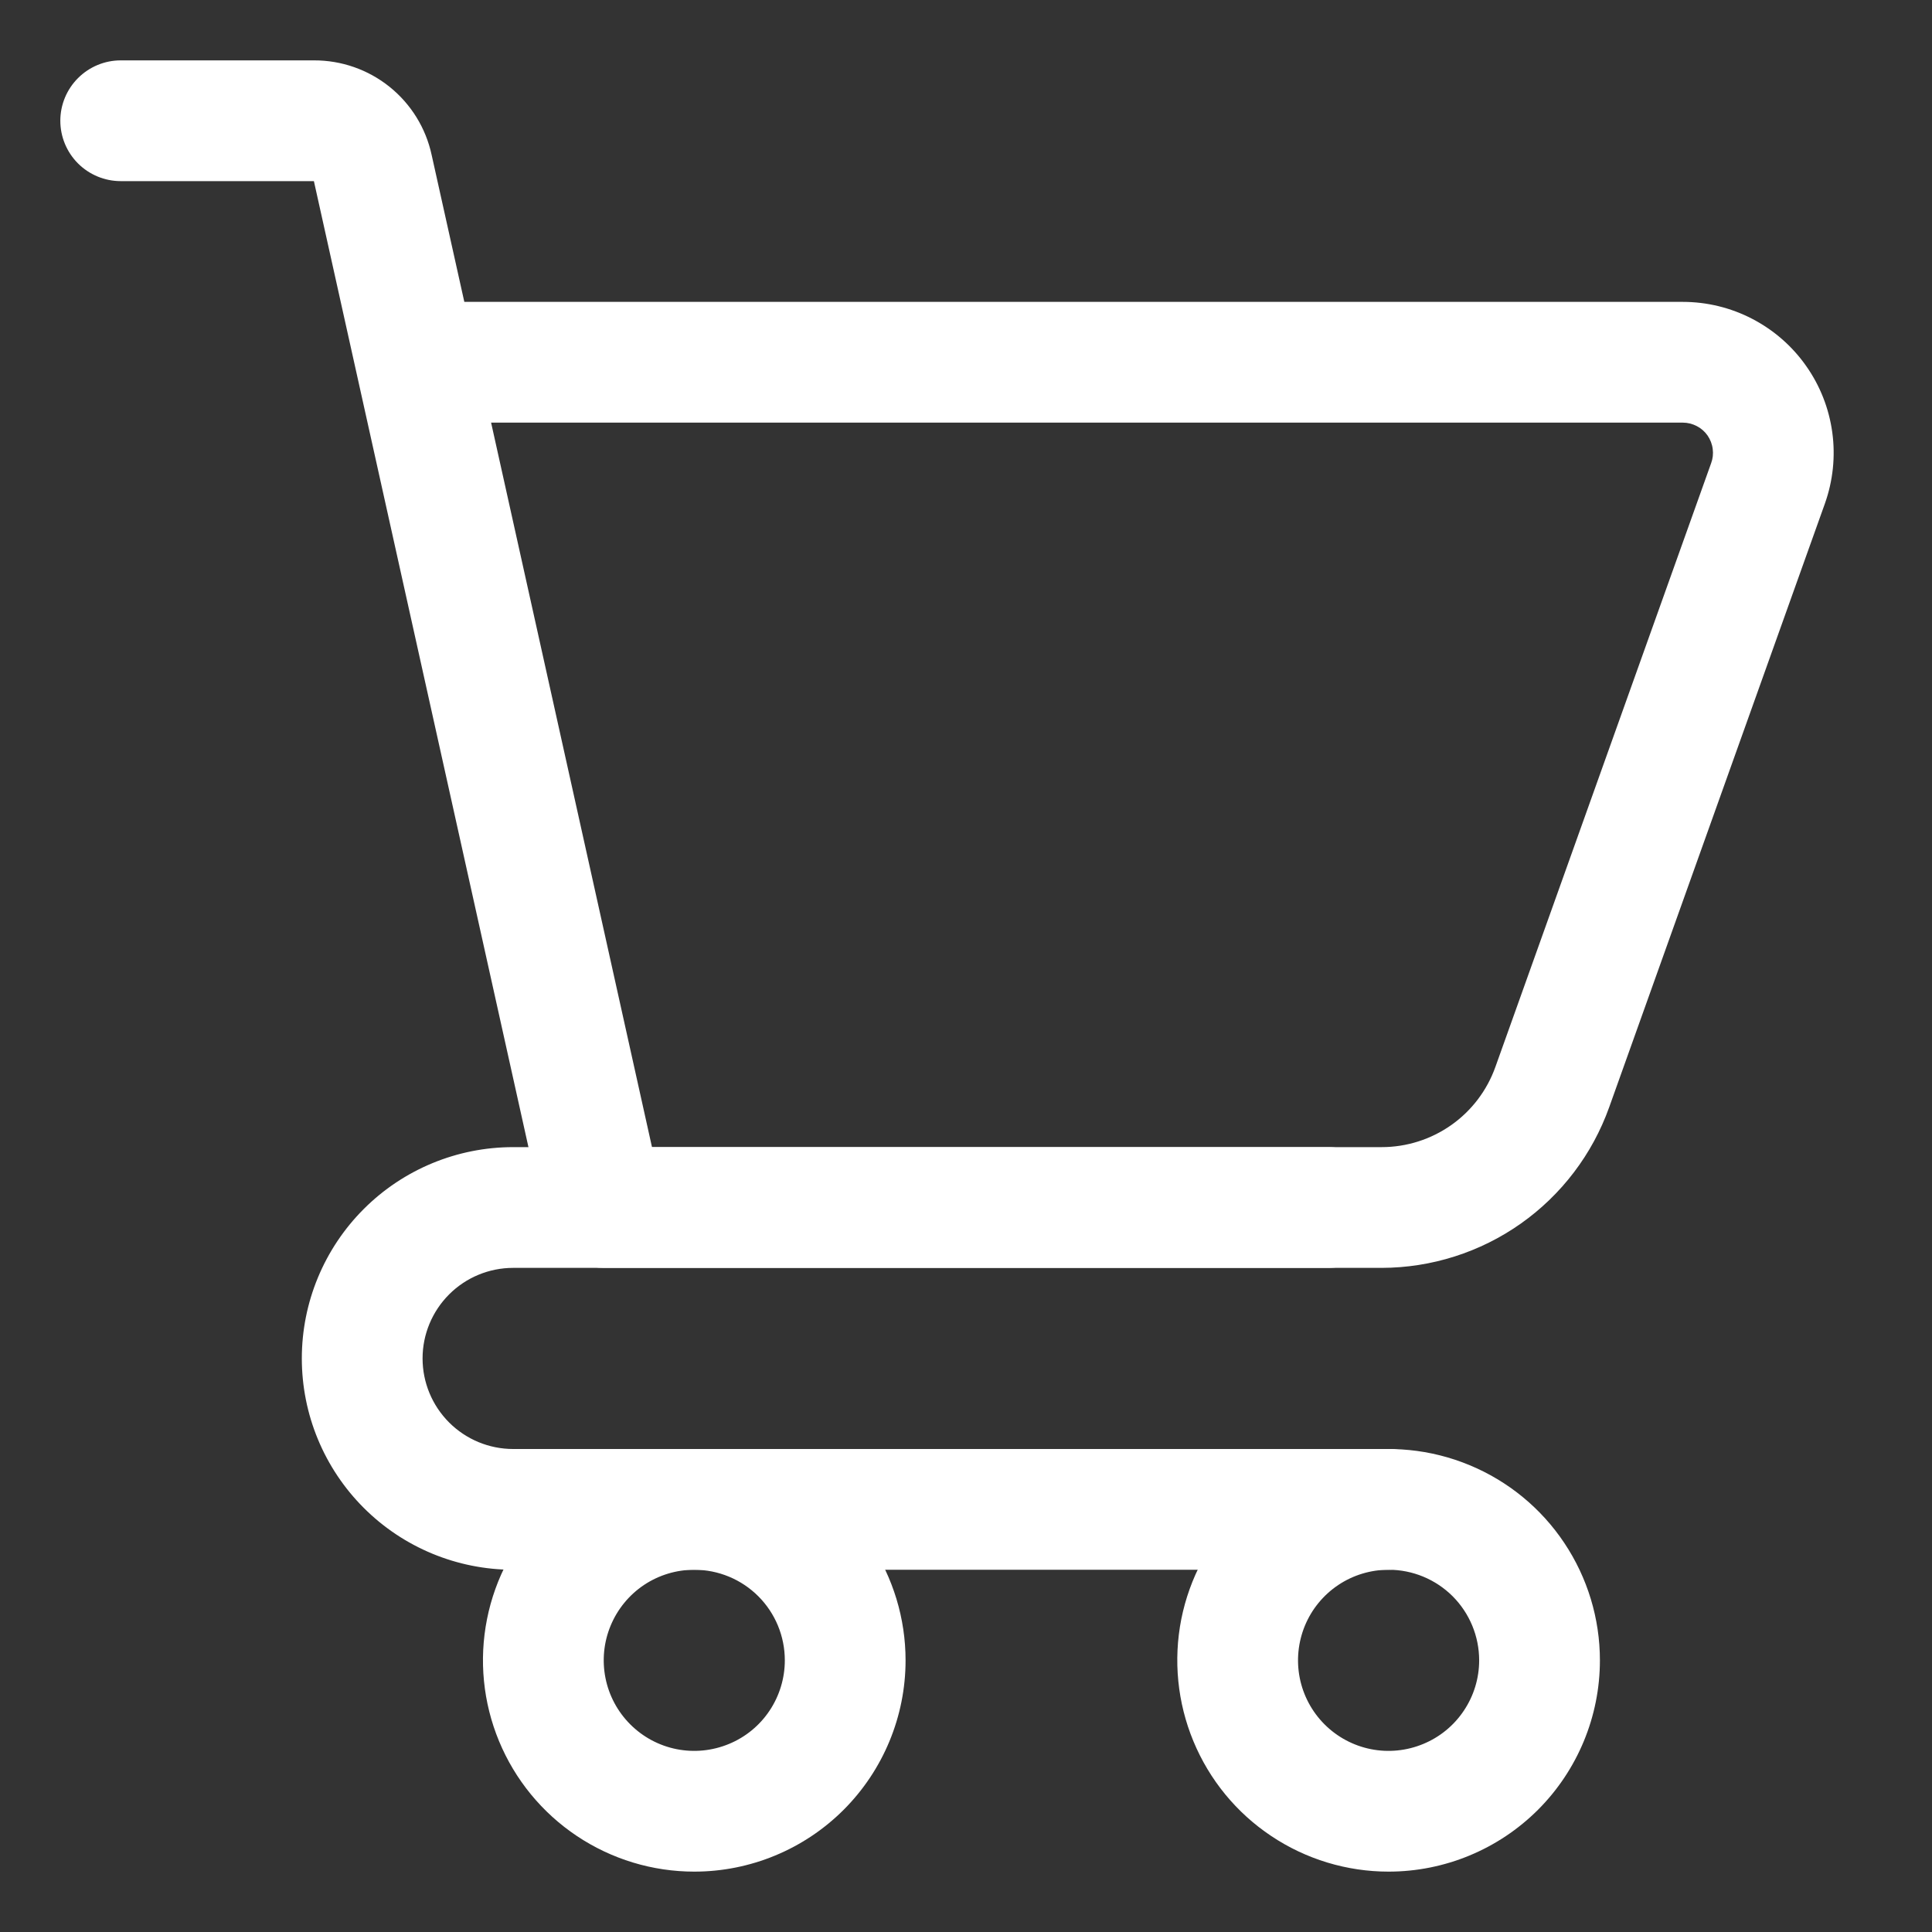
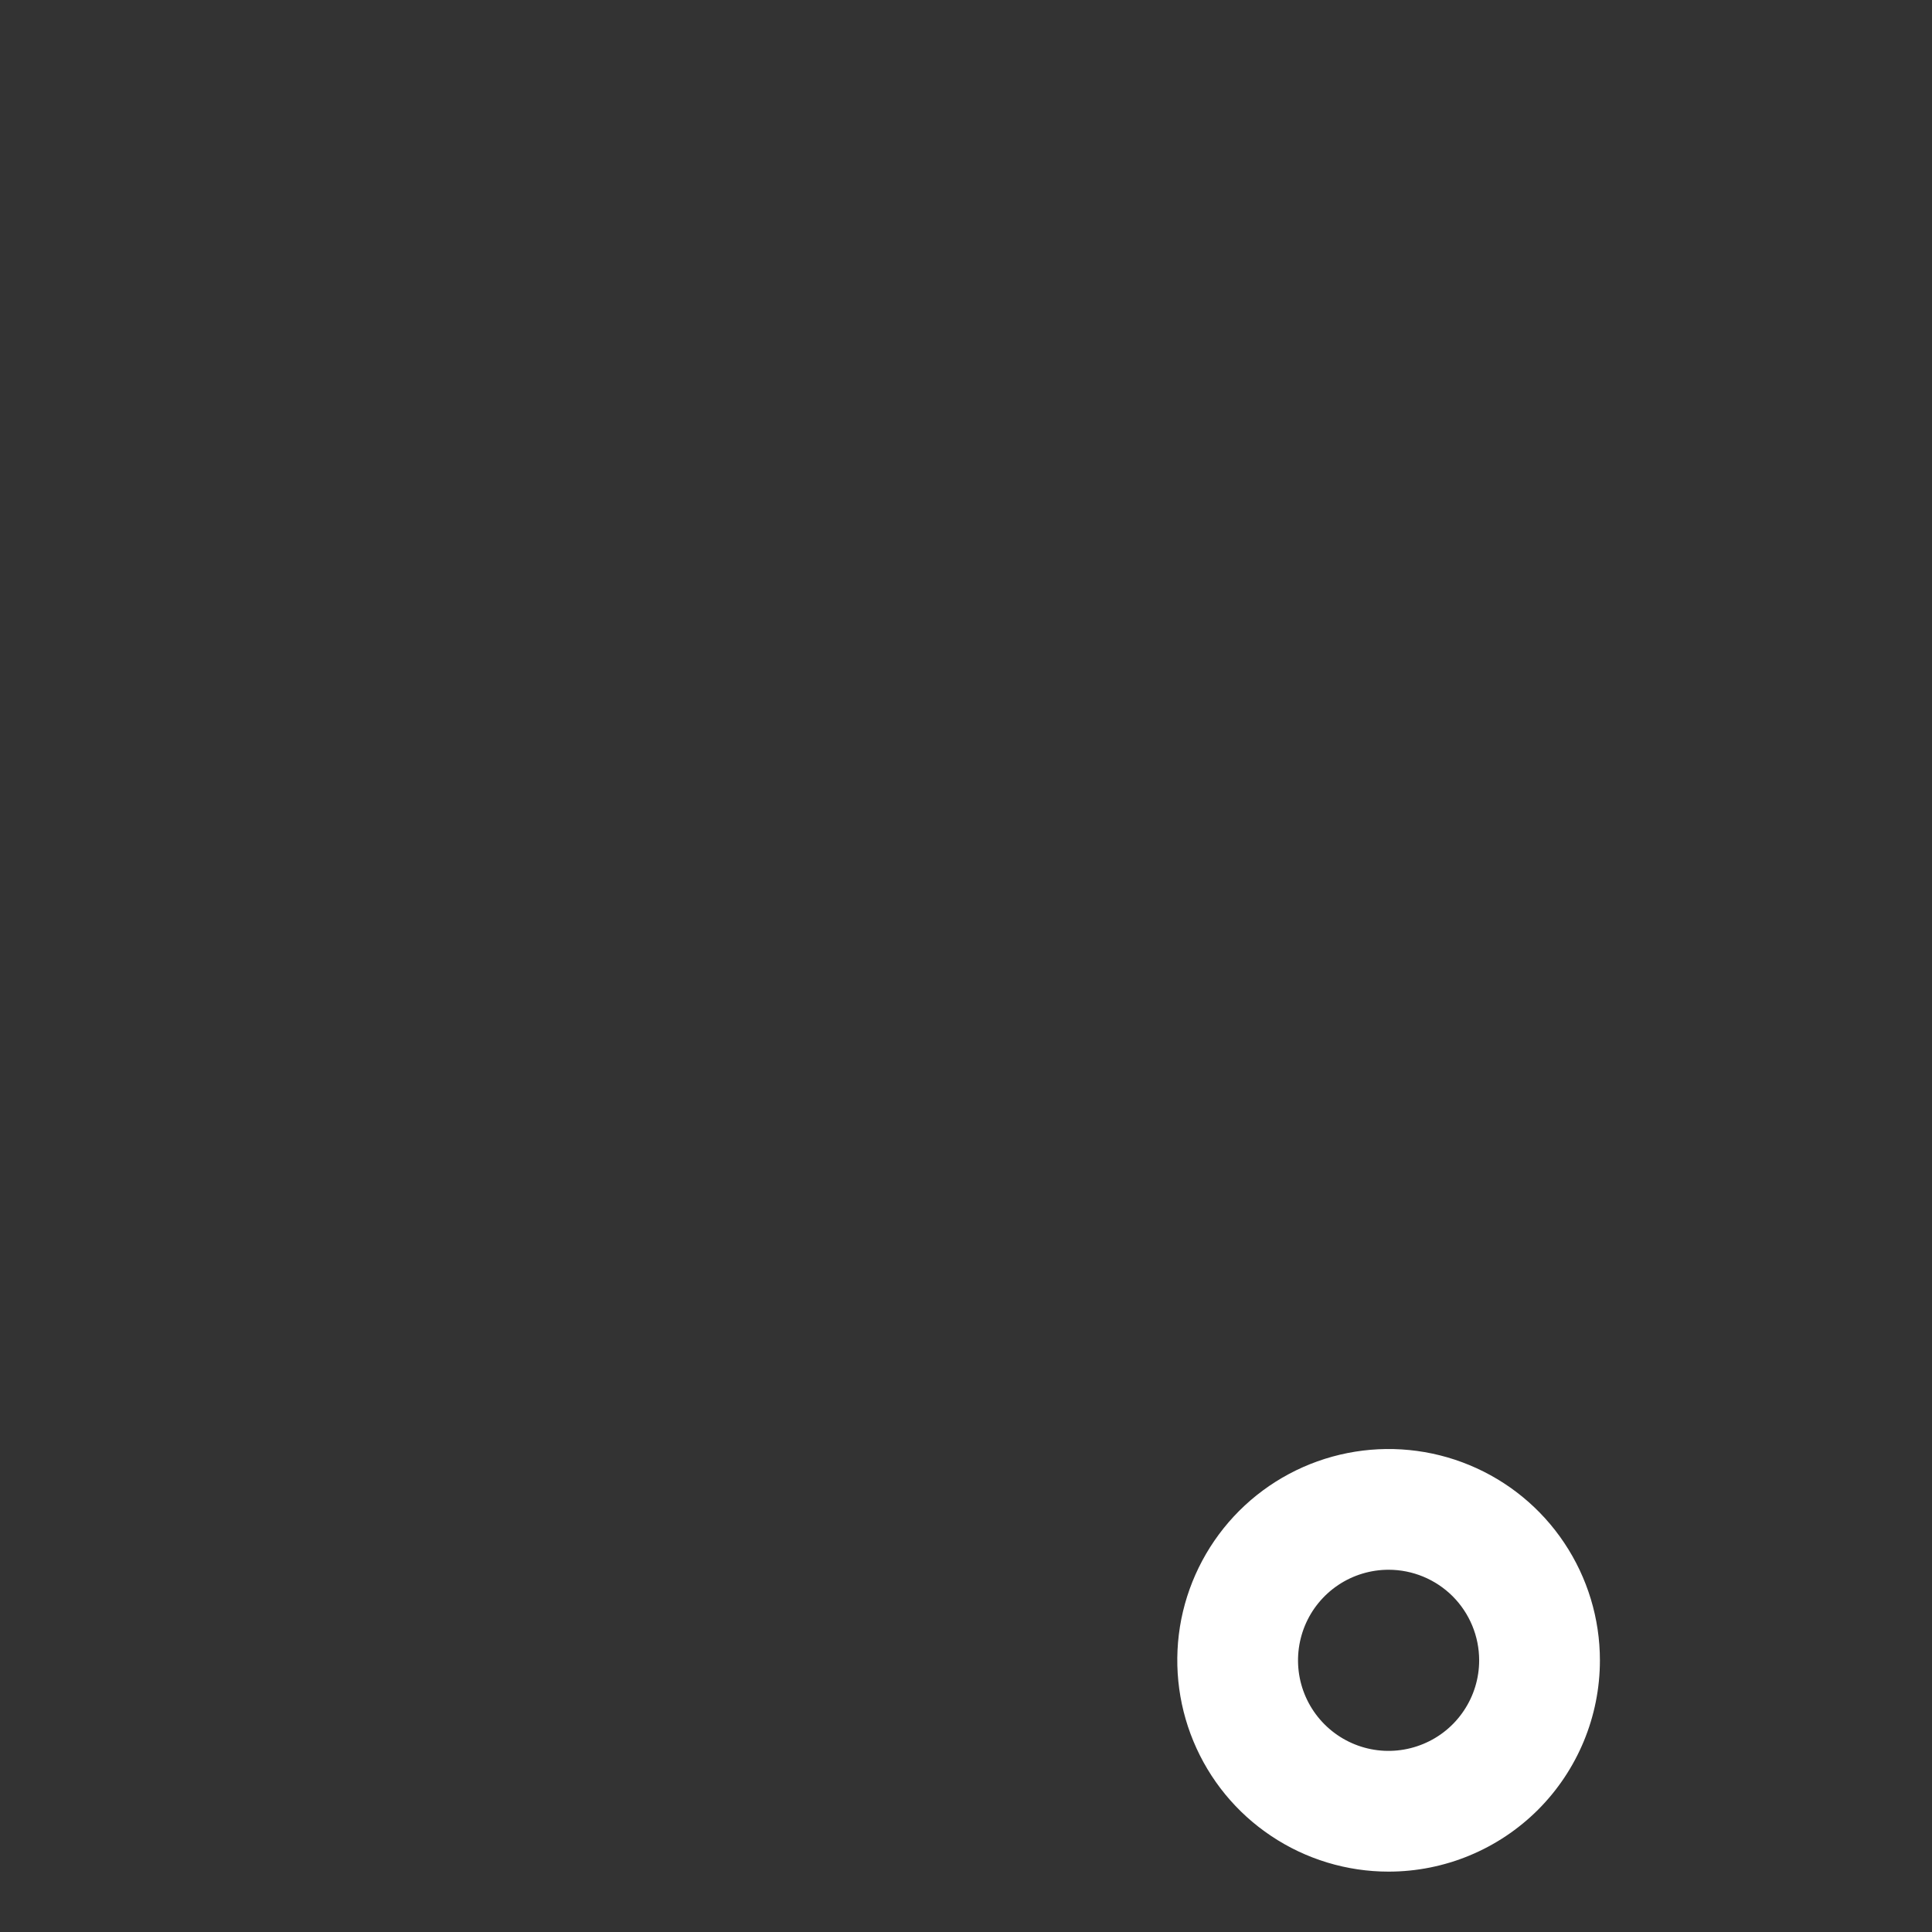
<svg xmlns="http://www.w3.org/2000/svg" width="36" height="36" viewBox="0 0 36 36" fill="none">
  <rect x="0" y="0" width="36" height="36" fill="#333333" stroke="none" />
-   <path d="M12.937 34.875C12.158 34.875 11.397 34.644 10.749 34.211C10.102 33.779 9.597 33.164 9.299 32.444C9.001 31.725 8.923 30.933 9.075 30.169C9.227 29.405 9.602 28.704 10.153 28.153C10.703 27.603 11.405 27.228 12.169 27.076C12.932 26.924 13.724 27.002 14.444 27.3C15.163 27.598 15.778 28.102 16.211 28.75C16.643 29.398 16.874 30.159 16.874 30.938C16.874 31.982 16.459 32.983 15.721 33.722C14.983 34.46 13.981 34.875 12.937 34.875ZM12.937 29.25C12.603 29.25 12.277 29.349 11.999 29.534C11.722 29.72 11.506 29.983 11.378 30.292C11.25 30.6 11.217 30.939 11.282 31.267C11.347 31.594 11.508 31.895 11.744 32.131C11.98 32.367 12.28 32.528 12.608 32.593C12.935 32.658 13.274 32.624 13.583 32.496C13.891 32.369 14.155 32.153 14.34 31.875C14.525 31.598 14.624 31.271 14.624 30.938C14.624 30.49 14.447 30.061 14.13 29.744C13.814 29.428 13.384 29.25 12.937 29.25Z" fill="white" />
  <path d="M25.874 34.875C25.096 34.875 24.334 34.644 23.687 34.211C23.039 33.779 22.535 33.164 22.237 32.444C21.939 31.725 21.861 30.933 22.012 30.169C22.165 29.405 22.54 28.704 23.09 28.153C23.641 27.603 24.342 27.228 25.106 27.076C25.87 26.924 26.662 27.002 27.381 27.3C28.101 27.598 28.716 28.102 29.148 28.75C29.581 29.398 29.812 30.159 29.812 30.938C29.812 31.982 29.397 32.983 28.659 33.722C27.92 34.46 26.919 34.875 25.874 34.875ZM25.874 29.25C25.541 29.25 25.214 29.349 24.937 29.534C24.659 29.72 24.443 29.983 24.315 30.292C24.188 30.6 24.154 30.939 24.219 31.267C24.284 31.594 24.445 31.895 24.681 32.131C24.917 32.367 25.218 32.528 25.545 32.593C25.872 32.658 26.212 32.624 26.52 32.496C26.828 32.369 27.092 32.153 27.277 31.875C27.463 31.598 27.562 31.271 27.562 30.938C27.562 30.49 27.384 30.061 27.068 29.744C26.751 29.428 26.322 29.25 25.874 29.25Z" fill="white" />
-   <path d="M25.874 29.25H9.562C8.518 29.25 7.516 28.835 6.778 28.097C6.039 27.358 5.624 26.357 5.624 25.312C5.624 24.268 6.039 23.267 6.778 22.528C7.516 21.79 8.518 21.375 9.562 21.375H24.749C25.048 21.375 25.334 21.494 25.545 21.704C25.756 21.916 25.874 22.202 25.874 22.5C25.874 22.798 25.756 23.084 25.545 23.296C25.334 23.506 25.048 23.625 24.749 23.625H9.562C9.114 23.625 8.685 23.803 8.369 24.119C8.052 24.436 7.874 24.865 7.874 25.312C7.874 25.76 8.052 26.189 8.369 26.506C8.685 26.822 9.114 27 9.562 27H25.874C26.173 27 26.459 27.119 26.67 27.329C26.881 27.541 26.999 27.827 26.999 28.125C26.999 28.423 26.881 28.709 26.67 28.921C26.459 29.131 26.173 29.25 25.874 29.25Z" fill="white" />
-   <path d="M25.746 23.625H11.249C10.993 23.625 10.745 23.538 10.546 23.378C10.346 23.217 10.207 22.994 10.151 22.744L5.849 3.375H2.249C1.951 3.375 1.665 3.256 1.454 3.046C1.243 2.835 1.124 2.548 1.124 2.25C1.124 1.952 1.243 1.665 1.454 1.455C1.665 1.244 1.951 1.125 2.249 1.125H5.849C6.362 1.123 6.859 1.297 7.258 1.617C7.658 1.938 7.935 2.386 8.043 2.887L8.652 5.625H31.355C31.806 5.625 32.25 5.733 32.65 5.941C33.05 6.149 33.395 6.449 33.654 6.818C33.914 7.186 34.081 7.611 34.142 8.058C34.203 8.505 34.155 8.959 34.004 9.384L29.984 20.634C29.671 21.508 29.097 22.264 28.338 22.8C27.58 23.335 26.674 23.623 25.746 23.625ZM12.149 21.375H25.746C26.21 21.375 26.663 21.231 27.042 20.964C27.421 20.697 27.708 20.319 27.864 19.882L31.884 8.632C31.916 8.547 31.926 8.456 31.914 8.366C31.903 8.276 31.869 8.19 31.818 8.115C31.766 8.041 31.697 7.98 31.616 7.939C31.535 7.897 31.446 7.875 31.355 7.875H9.151L12.149 21.375Z" fill="white" />
</svg>